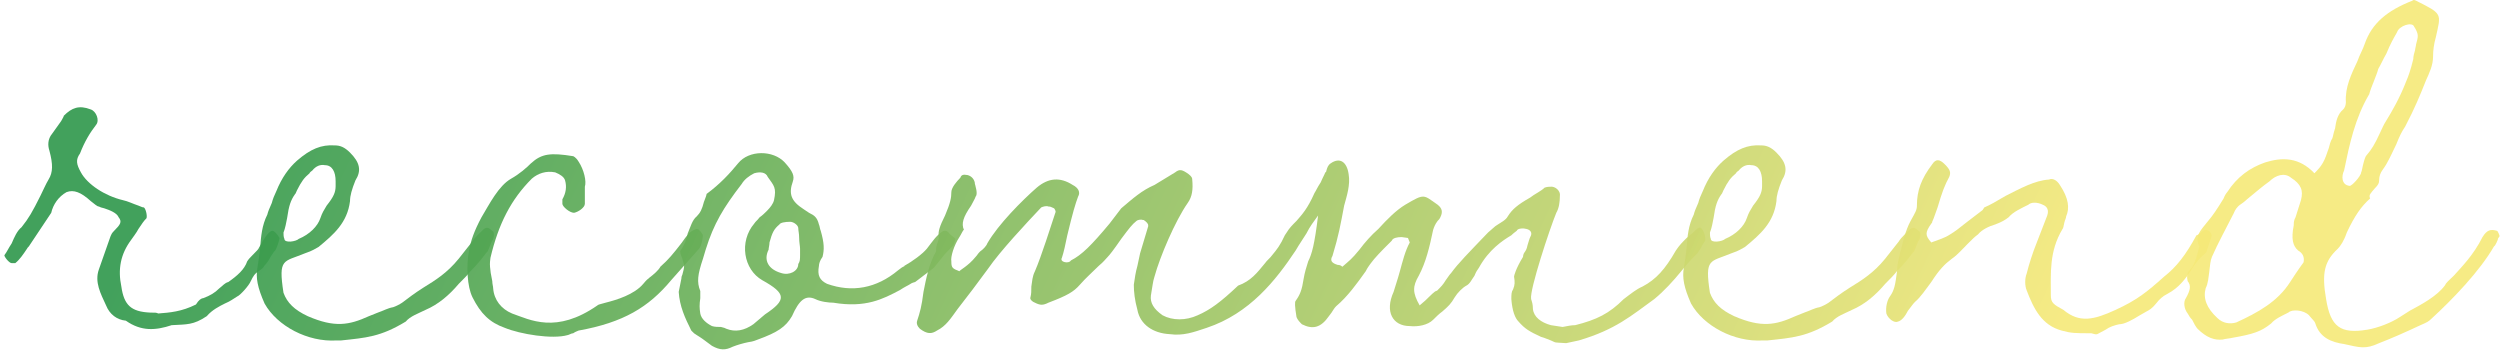
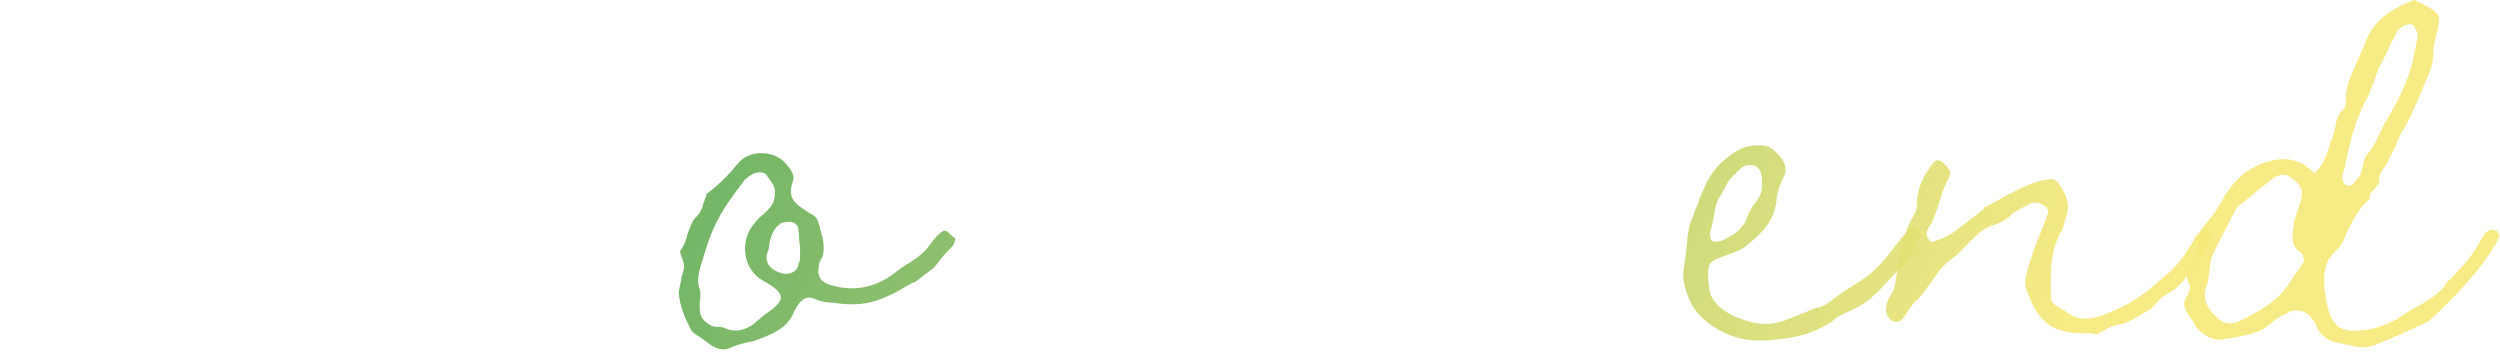
<svg xmlns="http://www.w3.org/2000/svg" width="445" height="63" viewBox="0 0 445 63" fill="none">
-   <path d="M30.56 57.88C27.68 58.84 25.12 59 22.4 57.08C20.8 56.92 19.52 55.96 18.88 54.36C17.92 52.28 16.8 50.2 17.6 47.96L19.68 42.04C19.84 41.72 19.84 41.56 20.32 41.08C21.44 39.96 21.76 39.48 21.12 38.68C20.8 37.88 19.52 37.4 18.56 37.08C17.92 36.92 17.92 36.92 17.6 36.76C17.28 36.76 16.8 36.28 16.16 35.8C14.4 34.2 13.12 33.72 11.84 34.2C10.4 35 9.44 36.44 9.12 37.88L5.28 43.64C5.12 43.96 4.96 43.96 4.8 44.28C4.16 45.24 3.52 46.2 2.72 46.84H2.08C1.6 46.84 0.64 45.56 0.8 45.4C1.28 44.76 1.44 44.28 2.08 43.32C2.56 42.2 3.04 41.08 3.84 40.44C5.12 38.84 5.76 37.72 7.2 34.84C7.68 33.88 8.16 32.76 8.64 31.96C9.44 30.68 9.44 29.24 8.8 26.84C8.48 25.88 8.48 24.76 9.28 23.8L10.88 21.56C11.04 21.24 11.36 20.76 11.36 20.6C12.8 19.16 14.08 18.68 16.16 19.48C17.12 19.8 17.76 21.4 17.12 22.2C16 23.64 15.04 25.24 14.24 27.32C13.44 28.44 13.6 29.24 14.4 30.68C15.52 32.76 18.56 34.84 21.92 35.64C22.72 35.8 23.68 36.28 24.64 36.6C25.12 36.76 25.28 36.92 25.6 36.92C25.92 37.08 26.24 38.36 26.08 38.84C25.6 39.32 25.28 39.8 24.64 40.76C24.32 41.4 23.68 42.2 23.36 42.68C21.44 45.24 20.96 47.96 21.6 51C22.08 54.36 23.36 55.48 26.72 55.64C27.68 55.64 27.84 55.64 28.16 55.8C30.24 55.64 32.32 55.48 34.88 54.2C35.36 53.4 35.84 53.08 36.16 53.08C37.44 52.6 38.24 52.12 39.04 51.32C39.68 50.84 40 50.36 40.64 50.2C42.24 49.08 43.52 47.96 44 46.52C44.32 46.04 44.48 45.88 45.12 45.24C45.6 44.76 46.08 44.28 46.08 44.12C47.2 42.04 48 41.08 48.48 41.08C48.8 41.08 49.28 41.56 49.76 42.36C49.76 42.68 49.12 44.76 48.8 44.76L48.16 45.72C47.84 46.36 47.52 46.84 47.04 47.32C46.88 47.64 46.72 47.8 46.24 48.12C45.28 48.76 45.12 49.08 44.64 50.04C44.32 50.84 42.72 52.6 42.24 52.76C41.44 53.24 41.12 53.56 40 54.04C39.04 54.52 37.76 55.16 36.8 56.28C34.4 57.88 33.28 57.72 30.56 57.88Z" fill="url(#paint0_linear_33_25279)" fill-opacity="0.9" />
-   <path d="M59.903 60.6C54.782 60.92 49.343 58.04 47.102 54.04C45.822 51.16 45.502 49.4 45.822 47.64C45.983 46.52 46.142 45.72 46.303 44.12C46.462 42.04 46.623 40.12 47.583 38.2C47.742 37.56 47.903 37.24 48.383 36.12C48.542 35.48 48.862 34.68 49.182 34.04C50.142 31.64 51.422 29.88 52.862 28.6C55.263 26.52 57.182 25.72 59.583 25.88C60.542 25.88 61.343 26.2 62.303 27.16C64.062 28.92 64.382 30.36 63.263 32.12C62.623 33.72 62.303 34.84 62.303 35.8C61.822 39.64 59.422 41.72 56.703 43.96C56.062 44.28 55.742 44.6 54.303 45.08C50.462 46.68 49.502 45.88 50.462 52.12C51.102 53.88 52.383 55.16 54.782 56.28C59.583 58.36 62.142 57.88 65.662 56.28L67.263 55.64C68.222 55.32 69.022 54.84 69.983 54.68C70.463 54.52 71.103 54.2 71.582 53.88C72.862 52.92 73.662 52.28 75.422 51.16C77.502 49.88 79.582 48.6 81.662 46.04L84.062 43C84.543 42.2 85.662 41.24 86.142 40.76C86.623 40.44 86.942 40.44 87.582 41.08C87.903 41.08 88.062 41.88 87.743 42.68C87.582 42.84 87.422 43.16 87.263 43.64C86.942 44.44 86.782 44.92 86.623 44.92C85.502 46.36 85.022 47 83.743 48.28C83.263 48.92 82.463 49.72 81.662 50.52C79.903 52.6 77.983 54.2 75.743 55.16C74.463 55.8 73.022 56.28 72.222 57.24C67.743 59.96 65.183 60.12 60.703 60.6H59.903ZM50.623 42.52C50.623 43.32 52.703 43 53.182 42.52C55.102 41.72 56.542 40.28 57.023 38.84C57.343 37.88 57.663 37.4 58.142 36.6C59.422 35 59.742 34.2 59.742 33.08V32.28C59.742 30.52 59.102 29.4 57.822 29.4C57.023 29.24 56.222 29.56 55.583 30.36C55.102 30.68 55.102 30.84 55.102 30.84C54.142 31.64 53.663 32.28 52.862 33.88C52.542 34.52 52.703 34.36 52.542 34.52C51.742 35.64 51.422 36.6 51.102 38.84C50.943 39.64 50.782 40.6 50.462 41.4C50.462 41.72 50.462 42.2 50.623 42.52Z" fill="url(#paint1_linear_33_25279)" fill-opacity="0.9" />
-   <path d="M101.064 59.64C98.344 60.44 92.584 59.48 89.864 58.36C87.144 57.4 85.544 55.8 84.104 52.92C83.144 51 82.984 47.32 83.464 44.76C83.784 42.84 84.424 41.08 85.704 38.68C87.144 36.28 88.744 33.08 90.984 31.8C92.424 31 93.704 29.88 94.504 29.08C96.424 27.32 98.024 27.16 102.024 27.8C102.024 27.8 102.504 27.96 102.984 28.76C103.944 30.2 104.424 32.28 104.104 33.24V36.28C104.104 36.92 102.984 37.72 102.184 37.88C101.384 37.88 100.104 36.76 100.104 36.28V35.48C100.744 34.36 100.904 33.24 100.584 32.12C100.424 31.48 99.624 31 98.824 30.68C97.224 30.36 95.784 30.84 94.664 31.8C90.984 35.48 88.744 39.8 87.304 45.88C87.144 46.84 87.144 47.8 87.624 50.04C87.624 50.52 87.784 51 87.784 51.32C87.944 53.4 89.224 55 91.144 55.8C94.344 56.92 98.984 59.48 106.344 54.36C106.504 54.2 106.664 54.2 107.784 53.88C109.704 53.4 112.904 52.44 114.504 50.52C114.824 50.2 114.824 50.04 115.624 49.4C116.264 48.92 117.224 48.12 117.544 47.48C118.984 46.2 119.784 45.24 121.384 43.16C121.704 42.68 122.184 42.04 122.504 41.72C122.824 41.24 123.464 40.92 123.944 40.76C124.264 40.76 124.424 40.76 125.064 41.72C125.224 41.88 124.904 43.8 124.424 44.28L119.464 49.88C115.464 54.68 110.984 57.4 102.984 58.84C102.664 59 102.504 59 102.024 59.32C101.704 59.32 101.224 59.64 101.064 59.64Z" fill="url(#paint2_linear_33_25279)" fill-opacity="0.9" />
  <path d="M130.411 61.72C129.131 62.36 128.171 62.36 126.731 61.56C125.451 60.6 124.811 60.12 124.011 59.64L123.531 59.32L123.051 58.84C121.931 56.6 120.971 54.52 120.811 51.96L121.291 49.56C121.291 49.4 121.291 49.24 121.451 48.92C121.611 48.28 121.771 47.8 121.771 47.32C121.771 47 121.611 46.68 121.451 46.04C121.131 45.24 120.971 44.76 121.131 44.6C121.771 43.64 122.091 43 122.411 41.56C122.891 40.44 123.211 39.16 124.011 38.52C124.651 37.88 124.971 37.24 125.291 35.96C125.611 35.16 125.771 34.68 125.771 34.52C128.171 32.76 129.931 30.84 131.371 29.08C133.291 26.68 137.611 26.68 139.691 28.92C141.131 30.52 141.451 31.32 141.131 32.28C140.331 34.52 140.811 35.8 143.051 37.24L144.011 37.88C144.971 38.36 145.451 38.68 145.771 39.96C145.931 40.28 145.931 40.76 146.091 41.08C146.731 43.32 146.731 44.44 146.411 45.72C145.931 46.36 145.771 47 145.771 47.32C145.451 49.08 145.931 49.88 147.211 50.52C151.691 52.12 156.011 51.32 159.851 48.12L160.491 47.64C160.971 47.32 160.971 47.48 160.971 47.32C162.411 46.52 164.171 45.24 164.971 44.28C166.091 42.84 166.571 42.04 167.691 41.24C168.171 40.92 168.651 41.08 168.971 41.56C169.451 42.04 169.771 42.2 170.091 42.52C169.611 44.12 169.771 43.48 168.171 45.24L166.251 47.64L163.531 49.72L162.891 50.2C162.251 50.36 162.091 50.52 162.091 50.52C161.611 50.84 161.131 51 160.171 51.64C157.131 53.24 154.091 54.84 148.331 53.88C147.531 53.88 146.091 53.72 145.131 53.24C143.371 52.44 142.251 53.4 140.971 56.28C139.851 58.2 138.411 59.16 134.891 60.44C134.411 60.6 134.251 60.76 133.131 60.92C132.331 61.08 131.211 61.4 130.411 61.72ZM129.291 58.52C130.891 59.16 132.491 58.84 134.091 57.72L136.171 55.96C140.011 53.4 140.011 52.28 135.691 49.88C132.331 47.96 131.531 43 134.251 39.8C134.571 39.32 134.731 39.32 135.211 38.68C135.691 38.36 136.171 37.88 136.491 37.56C137.131 36.92 137.611 36.28 137.771 35.64C138.251 33.4 137.771 33.08 136.651 31.48C136.331 30.68 135.371 30.52 134.251 30.84C133.291 31.32 132.491 31.96 132.011 32.76C128.811 36.92 127.051 39.8 125.611 44.44L125.131 46.04C124.171 48.92 124.011 50.2 124.651 51.8V53.08C124.491 54.2 124.491 54.84 124.651 55.8C124.811 56.76 125.771 57.56 126.731 58.04C127.211 58.2 127.851 58.2 128.331 58.2C128.971 58.36 128.971 58.36 129.291 58.52ZM139.051 48.6C140.491 49.08 142.091 48.28 142.091 47C142.411 46.52 142.411 46.2 142.411 45.24V44.28C142.411 43.8 142.251 43.16 142.251 42.36C142.251 41.56 142.091 41.08 142.091 40.6C142.091 40.12 141.291 39.48 140.651 39.48C139.691 39.48 138.891 39.64 138.731 39.96C137.771 40.76 137.451 41.4 136.971 43.16C136.971 43.64 136.811 44.12 136.811 44.44C135.851 46.36 136.811 47.96 139.051 48.6Z" fill="url(#paint3_linear_33_25279)" fill-opacity="0.9" />
-   <path d="M302.939 40.76C303.419 41.24 303.739 42.84 303.419 43C303.259 43.32 302.939 43.64 302.779 44.12L302.139 45.08C301.179 46.04 300.539 46.68 299.259 48.28C297.819 50.04 296.219 51.8 294.459 53.24C290.459 56.12 287.579 58.68 281.019 60.6L278.779 61.08C276.379 60.92 277.179 61.08 276.059 60.6C275.579 60.44 274.939 60.12 274.299 59.96C272.219 59 271.419 58.52 270.299 57.24C269.659 56.6 269.179 55.32 269.019 53.24C269.019 52.44 269.019 51.96 269.339 51.48C269.659 50.68 269.659 50.2 269.499 49.24C269.499 49.08 269.819 47.8 271.099 45.72C271.099 45.4 271.259 45.08 271.259 45.08C271.579 44.6 271.739 44.44 271.899 43.64C272.059 43.16 272.219 42.52 272.379 42.2C272.859 41.4 272.379 40.92 271.739 40.76C271.259 40.6 270.139 40.6 269.979 41.08C269.819 41.24 269.499 41.4 269.019 41.88C267.419 42.84 265.019 44.44 263.259 47.64C262.939 48.12 262.779 48.28 262.459 49.08C261.979 49.72 261.659 50.52 261.019 50.84C260.379 51.16 259.419 52.12 258.939 52.92C258.299 54.04 257.819 54.52 256.699 55.48C256.219 55.8 255.579 56.44 255.099 56.92C254.139 57.88 252.379 58.2 250.939 58.04C247.899 58.04 246.459 55.48 248.059 51.96C248.379 50.84 248.699 50.04 249.179 48.28C249.659 46.52 250.139 44.6 250.939 43.16L250.619 42.36L249.499 42.2C248.699 42.2 247.899 42.36 247.739 42.84L247.099 43.48C245.979 44.6 244.699 45.88 243.899 47C243.579 47.48 243.419 47.64 243.099 48.28C241.499 50.52 239.899 52.76 237.819 54.52C237.499 54.84 237.339 55.16 237.019 55.64L236.539 56.28C235.099 58.36 233.659 58.68 231.739 57.72C231.419 57.4 230.939 56.92 230.779 56.44C230.459 54.52 230.459 53.72 230.619 53.56C231.419 52.44 231.739 51.64 232.059 49.56C232.219 48.6 232.539 47.48 232.859 46.52C233.499 45.24 233.979 43.64 234.619 38.36C233.819 39.48 233.179 40.28 232.539 41.56C232.059 42.36 231.259 43.48 230.619 44.6C227.099 49.88 222.459 55.8 214.779 58.36C212.379 59.16 210.619 59.8 208.219 59.48C205.179 59.32 202.939 57.72 202.459 55.16C201.979 53.4 201.819 51.96 201.819 50.68C201.979 49.56 202.139 48.44 202.459 47.32L202.939 45.08L204.379 40.28V40.12C204.379 39.8 204.059 39.48 203.579 39.16H203.419C203.099 39 202.459 39.16 202.299 39.32C201.499 39.96 201.019 40.6 199.579 42.52C198.139 44.6 197.499 45.4 197.179 45.72C196.699 46.2 196.539 46.52 195.579 47.32C194.459 48.44 193.179 49.56 192.219 50.68C191.099 51.96 189.979 52.6 186.619 53.88C185.659 54.36 185.179 54.36 184.219 53.88C183.739 53.72 183.259 53.24 183.419 52.92C183.579 52.28 183.579 51.8 183.579 51C183.739 50.04 183.739 49.24 184.219 48.28C185.339 45.72 187.099 40.12 187.899 37.72C187.899 37.56 187.899 37.56 187.739 37.24C187.739 37.24 187.739 37.08 187.259 36.92C186.939 36.76 186.779 36.76 186.619 36.76C186.299 36.6 185.659 36.76 185.339 36.92C182.619 39.8 177.979 44.76 175.899 47.8C174.139 50.2 172.219 52.76 170.459 55C169.179 56.76 168.379 58.04 166.779 58.84C165.819 59.48 165.019 59.48 163.739 58.52C163.259 58.04 163.099 57.56 163.259 57.08C163.739 55.64 164.059 54.52 164.379 51.96C164.859 49.56 165.339 47 166.619 44.76C166.619 44.44 166.619 44.12 166.779 43.48C167.099 42.68 167.099 42.52 167.099 42.2C166.939 41.24 167.259 40.28 168.219 38.36C169.179 36.12 169.339 35.16 169.339 34.2C169.339 33.4 170.299 32.28 170.939 31.64C171.099 31.16 171.419 31 172.219 31.16C172.859 31.32 173.339 31.8 173.499 32.44C173.499 32.76 173.659 33.08 173.659 33.24C173.979 34.36 173.819 34.84 173.659 35C173.499 35.48 173.339 35.64 172.859 36.6C171.419 38.68 171.099 39.8 171.579 40.92C171.419 40.92 171.099 41.72 170.779 42.2C169.819 43.64 169.179 45.72 169.339 46.52C169.339 47.64 169.499 47.8 170.779 48.28C170.779 48.12 172.379 47.32 173.659 45.72C173.979 45.4 173.979 45.24 174.459 44.76C174.939 44.44 175.579 43.8 175.739 43.32C177.659 39.96 181.979 35.64 184.539 33.4C186.619 31.64 188.699 31.48 190.939 32.92C191.899 33.4 192.379 34.2 191.899 35C191.419 36.28 190.939 37.88 189.979 41.88C189.659 43.48 189.339 44.92 189.019 45.88C188.539 46.68 190.299 47 190.619 46.36C192.539 45.4 194.299 43.64 197.499 39.8L199.579 37.08C201.659 35.32 203.259 33.88 205.499 32.92L209.179 30.68C209.979 30.04 210.459 30.2 211.579 31C212.219 31.48 212.219 31.8 212.219 31.96C212.379 33.72 212.219 35 211.419 36.12C209.179 39.32 206.459 45.72 205.499 49.24C205.179 50.2 205.179 50.84 204.859 52.6C204.699 53.88 205.339 55 206.939 56.12C208.699 57.08 211.099 57.08 213.179 56.12C215.419 55.16 217.339 53.72 220.379 50.84C222.619 50.04 223.739 48.6 225.179 46.84C225.499 46.36 226.139 45.88 226.459 45.4C227.259 44.44 227.899 43.64 228.699 41.88L229.019 41.4C229.499 40.6 229.979 40.12 230.779 39.32C231.739 38.2 232.699 37.24 233.979 34.36C234.299 33.88 234.459 33.4 235.099 32.44C235.419 31.64 235.739 31.16 235.899 30.68C236.059 30.68 236.059 30.52 236.059 30.52C236.219 29.88 236.379 29.4 236.859 29.08C238.459 27.96 239.739 28.76 240.059 31C240.379 32.92 239.739 34.84 239.259 36.6C238.619 39.96 238.299 41.88 237.179 45.56C236.699 46.36 237.019 46.84 238.139 47.16C238.299 47.16 238.619 47.16 238.939 47.48C240.219 46.36 240.539 46.2 241.979 44.44C242.939 43.16 244.059 41.88 245.339 40.76C246.939 39 248.539 37.4 250.139 36.44C253.659 34.36 253.339 34.68 255.899 36.44C256.699 37.08 256.859 37.72 256.379 38.68C256.219 39 256.219 39 255.899 39.32C255.419 39.96 255.259 40.44 255.099 40.92C254.459 43.96 253.819 46.68 252.539 49.08C251.419 51 251.419 52.12 252.699 54.36C253.659 53.56 253.819 53.4 254.459 52.76C255.259 51.96 255.739 51.64 255.739 51.8C256.539 51 256.859 50.68 257.339 49.88C257.819 49.24 257.979 48.92 258.299 48.6C259.579 46.84 261.339 45.08 264.859 41.4L266.139 40.28L266.619 39.96C267.099 39.64 268.059 39.16 268.379 38.52C269.179 37.24 270.139 36.44 272.379 35.16C273.179 34.52 274.299 34.04 274.939 33.4C275.419 33.24 275.739 33.24 275.899 33.24C276.859 33.08 277.819 34.04 277.659 34.84C277.659 35.96 277.499 37.08 277.019 37.88C275.899 40.6 272.219 51.64 272.539 53.24C272.699 53.72 272.859 54.2 272.859 55C273.019 56.44 274.299 57.4 276.059 57.88L278.139 58.2C278.939 58.04 279.739 57.88 280.379 57.88C284.219 56.92 286.459 55.8 289.019 53.24C290.299 52.28 291.259 51.48 292.379 51C294.779 49.72 296.379 47.96 298.299 44.6C298.939 43.64 299.419 43.16 300.219 42.36C300.539 42.2 300.859 41.72 301.179 41.56C302.299 40.44 302.619 40.28 302.939 40.76Z" fill="url(#paint4_linear_33_25279)" fill-opacity="0.9" />
  <path d="M313.809 60.6C308.689 60.92 303.249 58.04 301.009 54.04C299.729 51.16 299.409 49.4 299.729 47.64C299.889 46.52 300.049 45.72 300.209 44.12C300.369 42.04 300.529 40.12 301.489 38.2C301.649 37.56 301.809 37.24 302.289 36.12C302.449 35.48 302.769 34.68 303.089 34.04C304.049 31.64 305.329 29.88 306.769 28.6C309.169 26.52 311.089 25.72 313.489 25.88C314.449 25.88 315.249 26.2 316.209 27.16C317.969 28.92 318.289 30.36 317.169 32.12C316.529 33.72 316.209 34.84 316.209 35.8C315.729 39.64 313.329 41.72 310.609 43.96C309.969 44.28 309.649 44.6 308.209 45.08C304.369 46.68 303.409 45.88 304.369 52.12C305.009 53.88 306.289 55.16 308.689 56.28C313.489 58.36 316.049 57.88 319.569 56.28L321.169 55.64C322.129 55.32 322.929 54.84 323.889 54.68C324.369 54.52 325.009 54.2 325.489 53.88C326.769 52.92 327.569 52.28 329.329 51.16C331.409 49.88 333.489 48.6 335.569 46.04L337.969 43C338.449 42.2 339.569 41.24 340.049 40.76C340.529 40.44 340.849 40.44 341.489 41.08C341.809 41.08 341.969 41.88 341.649 42.68C341.489 42.84 341.329 43.16 341.169 43.64C340.849 44.44 340.689 44.92 340.529 44.92C339.409 46.36 338.929 47 337.649 48.28C337.169 48.92 336.369 49.72 335.569 50.52C333.809 52.6 331.889 54.2 329.649 55.16C328.369 55.8 326.929 56.28 326.129 57.24C321.649 59.96 319.089 60.12 314.609 60.6H313.809ZM304.529 42.52C304.529 43.32 306.609 43 307.089 42.52C309.009 41.72 310.449 40.28 310.929 38.84C311.249 37.88 311.569 37.4 312.049 36.6C313.329 35 313.649 34.2 313.649 33.08V32.28C313.649 30.52 313.009 29.4 311.729 29.4C310.929 29.24 310.129 29.56 309.489 30.36C309.009 30.68 309.009 30.84 309.009 30.84C308.049 31.64 307.569 32.28 306.769 33.88C306.449 34.52 306.609 34.36 306.449 34.52C305.649 35.64 305.329 36.6 305.009 38.84C304.849 39.64 304.689 40.6 304.369 41.4C304.369 41.72 304.369 42.2 304.529 42.52Z" fill="url(#paint5_linear_33_25279)" fill-opacity="0.9" />
  <path d="M372.25 59.32C369.37 59.32 368.73 59.32 366.97 58.84C363.45 57.88 362.01 55 360.73 51.64C360.41 50.84 360.41 49.56 360.73 48.76C361.21 46.84 361.85 44.92 362.49 43.32L364.41 38.36C364.73 37.4 364.41 36.76 363.61 36.44C362.65 35.96 361.53 35.96 361.05 36.44C359.77 37.08 358.33 37.72 357.53 38.68C356.89 39.16 356.41 39.48 355.13 39.96C354.01 40.28 352.73 40.92 352.09 41.72C351.45 42.2 351.13 42.52 350.33 43.32C349.37 44.28 348.41 45.4 347.45 46.04C346.17 47 345.21 47.96 343.77 50.2C342.81 51.48 341.85 52.92 340.89 53.72C340.41 54.2 340.25 54.52 339.61 55.32C339.13 56.28 338.49 57.08 337.85 57.24C337.21 57.56 336.09 56.76 335.77 55.8C335.61 54.68 335.93 53.4 336.41 52.76C337.21 51.64 337.37 50.68 337.69 48.12C337.69 47.32 337.85 46.52 338.01 45.88C338.65 43.32 339.13 41.08 340.09 39.32C340.89 37.88 341.21 37.4 341.21 36.6C341.21 33.88 342.01 31.8 343.93 29.24C344.57 28.28 345.21 28.28 346.17 29.24C347.13 30.2 347.29 30.68 346.97 31.48C346.17 32.92 345.69 34.2 344.89 36.92C344.57 37.72 344.25 38.84 343.93 39.48C343.93 39.64 343.93 39.64 343.77 39.8C342.65 41.4 342.65 41.88 343.77 43.16C345.05 42.68 346.17 42.36 347.13 41.72C347.93 41.24 348.57 40.76 350.17 39.48L352.89 37.4L353.21 36.92C354.33 36.44 355.13 35.96 357.05 34.84C359.61 33.56 362.17 32.12 364.73 31.96C365.37 31.64 366.17 32.12 366.65 32.92C368.25 35.32 368.41 37.08 367.77 38.52C367.77 38.84 367.61 39 367.45 39.64C367.29 40.28 367.29 40.6 367.13 40.76C364.73 44.76 365.05 48.6 365.05 52.6C365.05 53.88 365.53 54.2 367.29 55.16C370.17 57.56 372.73 56.92 376.57 55.16C380.41 53.4 382.17 51.96 385.21 49.24C387.45 47.48 389.05 45.4 390.97 41.88C391.13 41.88 391.29 41.72 391.61 41.56C392.25 40.92 392.41 40.92 392.73 40.92C393.37 41.08 393.53 41.4 393.69 41.88C393.69 42.2 392.73 44.76 392.73 44.92C391.61 45.88 390.97 46.52 390.01 48.12C389.05 49.56 387.93 51.16 385.85 52.28C384.89 52.76 384.41 53.24 383.77 54.04C383.13 54.84 382.65 55.16 382.01 55.48L380.89 56.12C379.61 56.92 378.17 57.72 377.21 57.72C376.41 57.88 375.45 58.2 374.81 58.68C372.89 59.64 373.53 59.64 372.25 59.32Z" fill="url(#paint6_linear_33_25279)" fill-opacity="0.9" />
  <path d="M417.245 61.24C415.005 60.92 412.925 60.12 412.125 57.56C411.965 57.08 411.485 56.76 411.005 56.12C410.045 55.16 407.965 55 407.325 55.64C406.365 56.12 404.925 56.76 404.285 57.56C402.525 59 401.085 59.48 397.405 60.12C396.765 60.28 396.125 60.28 395.645 60.44C394.205 60.6 392.765 60.12 391.165 58.52C390.845 58.2 390.525 57.56 390.205 56.92C389.725 56.44 389.725 56.28 389.405 55.8C388.765 55 388.605 53.72 389.085 53.08C389.885 51.64 390.045 50.84 389.405 50.04C389.245 49.4 389.245 48.6 389.725 48.12C390.525 47.32 390.685 46.68 391.165 45.08C391.325 44.6 391.325 44.12 391.485 43.8C390.525 42.04 391.805 40.92 392.925 39.48C393.885 38.36 394.525 37.4 395.805 35.32C395.965 34.84 396.285 34.36 396.445 34.2C398.205 31.48 400.445 29.88 403.165 28.92C406.205 27.96 409.245 27.96 411.965 30.84C413.405 29.4 413.725 28.76 414.525 26.36C414.685 25.72 414.845 25.08 415.165 24.6C415.325 24.12 415.325 23.8 415.645 22.84C415.805 21.56 416.125 20.28 417.085 19.48C417.405 19.16 417.565 18.68 417.565 18.2C417.405 15.48 418.525 13.24 419.645 10.84C419.965 9.88 420.605 8.76 420.925 7.8C422.205 4.12 424.925 1.88 429.405 0.12C429.565 -0.04 429.725 -0.04 430.045 0.12C434.845 2.52 434.525 2.36 433.565 6.68C433.245 7.8 433.085 8.92 433.085 10.04C433.085 11.64 432.445 12.92 431.805 14.36C430.845 16.76 429.885 19.16 428.125 22.52C427.485 23.48 427.165 24.12 426.525 25.72C425.725 27.32 425.085 28.92 424.125 30.2C423.645 30.84 423.485 31.48 423.485 32.12C423.485 32.6 423.325 32.92 422.685 33.56C422.045 34.36 421.565 34.68 421.885 35.32C420.285 36.76 419.165 38.36 417.725 41.4C417.245 42.84 416.605 43.8 416.125 44.28C413.725 46.52 413.245 48.6 414.045 53.24C414.845 58.2 416.605 59.48 421.405 58.68C423.325 58.36 425.725 57.4 427.165 56.44L428.925 55.32C431.005 54.2 433.725 52.76 435.165 50.84C435.485 50.2 435.805 50.04 436.765 49.08C438.205 47.48 440.285 45.4 441.885 42.2C442.685 40.92 443.325 40.76 444.445 41.08C444.605 41.08 444.925 41.88 444.925 42.04C444.765 42.36 444.605 42.36 444.605 42.68C444.285 43.48 443.965 43.96 443.965 43.8C441.405 48.28 436.445 53.4 432.765 56.76C432.285 57.24 431.965 57.4 430.845 57.88C428.125 59.16 425.565 60.28 423.485 61.08C421.085 62.2 420.125 61.88 417.245 61.24ZM418.205 33.08C418.525 33.24 420.285 31.32 420.285 30.68C420.445 30.36 420.445 30.04 420.605 29.4C420.925 28.12 421.085 27.8 421.245 27.64C422.205 26.52 422.685 25.72 423.645 23.64C423.965 23 424.285 22.2 424.605 21.72C425.885 19.64 427.165 17.4 428.285 14.52C428.765 13.4 429.085 12.44 429.565 10.52C429.565 10.04 429.725 9.4 429.885 8.92C429.885 8.6 430.045 8.28 430.045 7.96C430.205 7.32 430.365 6.84 430.365 6.36C430.365 5.88 430.045 5.24 429.725 4.76C429.405 3.8 427.005 4.6 426.685 5.72C426.045 6.84 425.565 7.64 424.765 9.56C424.285 10.36 423.805 11.48 423.325 12.28C423.165 12.92 423.005 13.24 422.525 14.52C422.205 15.32 421.885 16.12 421.725 16.76C419.165 21.08 418.205 25.72 417.245 30.36C416.765 31.32 416.765 32.92 418.205 33.08ZM398.045 57.4C401.885 55.64 405.405 53.72 407.645 50.2C408.285 49.24 408.765 48.44 410.045 46.68C410.205 45.72 409.885 45.08 409.085 44.6C408.125 43.8 407.805 42.52 408.285 40.12C408.285 39.8 408.285 39.48 408.445 39L408.605 38.68L409.565 35.64C410.045 33.88 409.565 32.76 407.805 31.64C406.685 30.68 405.085 31.16 403.965 32.28C402.845 33.08 401.885 33.88 399.965 35.48C399.645 35.8 399.005 36.28 398.525 36.6C398.205 36.92 397.885 37.24 397.565 38.04C396.285 40.6 394.845 43.16 393.725 45.72C393.405 46.52 393.405 47.16 393.245 48.44C393.085 49.4 393.085 50.36 392.605 51.32C392.125 53.08 392.765 54.84 394.685 56.6C395.645 57.56 396.925 57.72 398.045 57.4Z" fill="url(#paint7_linear_33_25279)" fill-opacity="0.9" />
  <defs>
    <linearGradient id="paint0_linear_33_25279" x1="42.357" y1="4.96835e-05" x2="331.946" y2="133.947" gradientUnits="userSpaceOnUse">
      <stop stop-color="#2D974A" />
      <stop offset="1" stop-color="#F6E978" />
    </linearGradient>
    <linearGradient id="paint1_linear_33_25279" x1="42.357" y1="4.96835e-05" x2="331.946" y2="133.947" gradientUnits="userSpaceOnUse">
      <stop stop-color="#2D974A" />
      <stop offset="1" stop-color="#F6E978" />
    </linearGradient>
    <linearGradient id="paint2_linear_33_25279" x1="42.357" y1="4.96835e-05" x2="331.946" y2="133.947" gradientUnits="userSpaceOnUse">
      <stop stop-color="#2D974A" />
      <stop offset="1" stop-color="#F6E978" />
    </linearGradient>
    <linearGradient id="paint3_linear_33_25279" x1="42.357" y1="4.96835e-05" x2="331.946" y2="133.947" gradientUnits="userSpaceOnUse">
      <stop stop-color="#2D974A" />
      <stop offset="1" stop-color="#F6E978" />
    </linearGradient>
    <linearGradient id="paint4_linear_33_25279" x1="42.357" y1="4.96835e-05" x2="331.946" y2="133.947" gradientUnits="userSpaceOnUse">
      <stop stop-color="#2D974A" />
      <stop offset="1" stop-color="#F6E978" />
    </linearGradient>
    <linearGradient id="paint5_linear_33_25279" x1="42.357" y1="4.96835e-05" x2="331.946" y2="133.947" gradientUnits="userSpaceOnUse">
      <stop stop-color="#2D974A" />
      <stop offset="1" stop-color="#F6E978" />
    </linearGradient>
    <linearGradient id="paint6_linear_33_25279" x1="42.357" y1="4.96835e-05" x2="331.946" y2="133.947" gradientUnits="userSpaceOnUse">
      <stop stop-color="#2D974A" />
      <stop offset="1" stop-color="#F6E978" />
    </linearGradient>
    <linearGradient id="paint7_linear_33_25279" x1="42.357" y1="4.96835e-05" x2="331.946" y2="133.947" gradientUnits="userSpaceOnUse">
      <stop stop-color="#2D974A" />
      <stop offset="1" stop-color="#F6E978" />
    </linearGradient>
  </defs>
</svg>